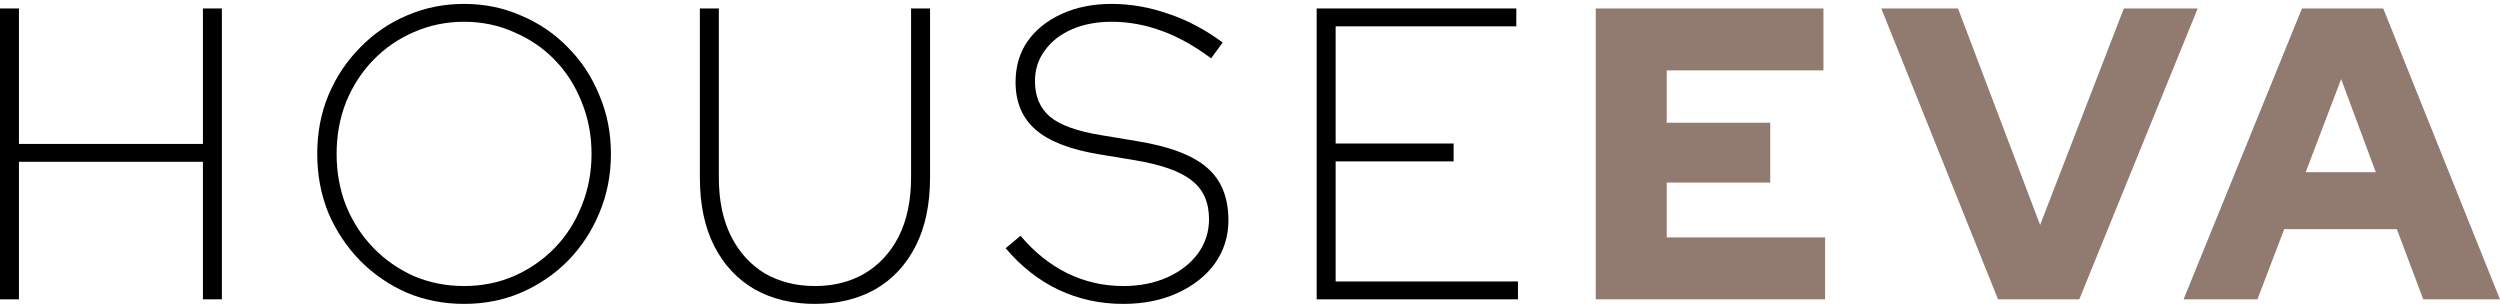
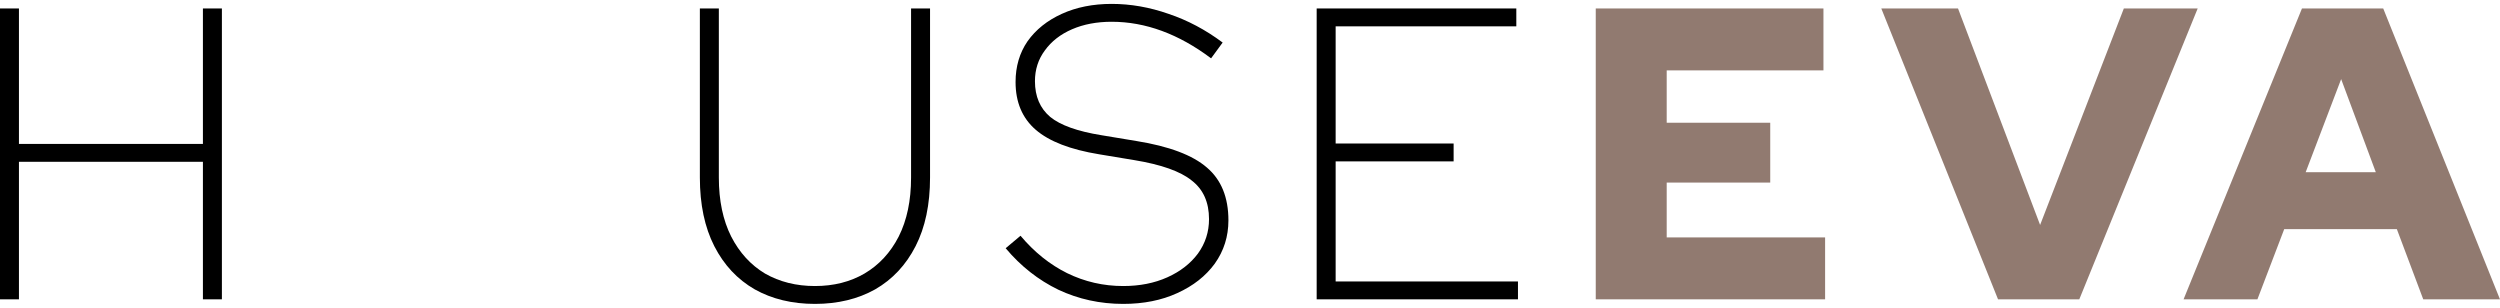
<svg xmlns="http://www.w3.org/2000/svg" width="300" height="37" viewBox="0 0 300 37" fill="none">
  <path d="M262.029 35.919L276.236 1.016H285.987L299.996 35.919H290.789L287.621 27.493H274.107L270.89 35.919H262.029ZM276.681 20.662H285.096L280.938 9.493L276.681 20.662Z" fill="#917A70" />
  <path d="M239.764 35.919L225.755 1.016H234.962L244.813 26.994L254.861 1.016H263.722L249.515 35.919H239.764Z" fill="#917A70" />
  <path d="M191.49 35.919V1.016H218.814V8.446H200.004V14.728H212.428V21.909H200.004V28.49H219.012V35.919H191.49Z" fill="#917A70" />
  <path d="M158 35.919V1.016H181.958V3.161H160.277V17.221H174.434V19.366H160.277V33.776H182.156V35.919H158Z" fill="black" />
  <path d="M134.787 36.468C132.015 36.468 129.425 35.903 127.016 34.773C124.607 33.609 122.495 31.947 120.68 29.787L122.462 28.291C124.112 30.252 125.976 31.748 128.055 32.778C130.167 33.809 132.411 34.324 134.787 34.324C136.767 34.324 138.533 33.975 140.084 33.277C141.635 32.579 142.856 31.631 143.747 30.435C144.638 29.205 145.083 27.825 145.083 26.296C145.083 24.268 144.39 22.723 143.004 21.659C141.651 20.562 139.358 19.748 136.124 19.216L131.916 18.518C128.451 17.953 125.91 16.972 124.293 15.576C122.676 14.18 121.868 12.269 121.868 9.842C121.868 7.98 122.346 6.352 123.303 4.956C124.293 3.559 125.663 2.462 127.412 1.665C129.161 0.867 131.157 0.468 133.401 0.468C135.678 0.468 137.955 0.867 140.232 1.665C142.509 2.429 144.671 3.576 146.717 5.105L145.331 7C141.437 4.075 137.46 2.612 133.401 2.612C131.619 2.612 130.035 2.911 128.649 3.51C127.263 4.108 126.174 4.956 125.382 6.052C124.59 7.116 124.194 8.346 124.194 9.742C124.194 11.57 124.805 13 126.026 14.03C127.247 15.028 129.293 15.759 132.164 16.224L136.371 16.922C140.298 17.554 143.12 18.618 144.836 20.113C146.552 21.576 147.41 23.687 147.41 26.446C147.41 28.374 146.865 30.102 145.776 31.631C144.687 33.127 143.186 34.307 141.272 35.172C139.391 36.036 137.229 36.468 134.787 36.468Z" fill="black" />
  <path d="M97.794 36.468C95.055 36.468 92.646 35.886 90.567 34.723C88.488 33.526 86.871 31.798 85.716 29.537C84.561 27.277 83.984 24.535 83.984 21.31V1.016H86.261V21.31C86.261 24.069 86.756 26.429 87.746 28.39C88.736 30.318 90.089 31.798 91.805 32.828C93.554 33.825 95.55 34.324 97.794 34.324C100.038 34.324 102.018 33.825 103.734 32.828C105.483 31.798 106.853 30.318 107.843 28.39C108.833 26.429 109.328 24.069 109.328 21.31V1.016H111.605V21.31C111.605 24.535 111.027 27.277 109.872 29.537C108.717 31.798 107.1 33.526 105.021 34.723C102.942 35.886 100.533 36.468 97.794 36.468Z" fill="black" />
-   <path d="M55.689 36.468C53.247 36.468 50.953 36.019 48.808 35.122C46.696 34.191 44.832 32.911 43.215 31.282C41.598 29.62 40.327 27.709 39.403 25.548C38.512 23.354 38.067 20.994 38.067 18.468C38.067 15.942 38.512 13.598 39.403 11.438C40.327 9.244 41.598 7.332 43.215 5.703C44.832 4.041 46.696 2.762 48.808 1.864C50.953 0.933 53.247 0.468 55.689 0.468C58.131 0.468 60.408 0.933 62.52 1.864C64.665 2.762 66.546 4.041 68.163 5.703C69.78 7.332 71.034 9.244 71.925 11.438C72.849 13.598 73.311 15.942 73.311 18.468C73.311 20.994 72.849 23.354 71.925 25.548C71.034 27.709 69.78 29.62 68.163 31.282C66.546 32.911 64.665 34.191 62.52 35.122C60.408 36.019 58.131 36.468 55.689 36.468ZM55.689 34.324C57.834 34.324 59.83 33.925 61.678 33.127C63.559 32.296 65.193 31.166 66.579 29.737C67.965 28.307 69.037 26.629 69.796 24.701C70.588 22.773 70.984 20.695 70.984 18.468C70.984 16.241 70.588 14.163 69.796 12.235C69.037 10.307 67.965 8.629 66.579 7.199C65.193 5.77 63.559 4.656 61.678 3.859C59.83 3.028 57.834 2.612 55.689 2.612C53.544 2.612 51.531 3.028 49.65 3.859C47.802 4.656 46.185 5.77 44.799 7.199C43.413 8.629 42.324 10.307 41.532 12.235C40.773 14.163 40.393 16.241 40.393 18.468C40.393 20.695 40.773 22.773 41.532 24.701C42.324 26.629 43.413 28.307 44.799 29.737C46.185 31.166 47.802 32.296 49.65 33.127C51.531 33.925 53.544 34.324 55.689 34.324Z" fill="black" />
  <path d="M-0.004 35.919V1.016H2.273V17.271H24.35V1.016H26.627V35.919H24.35V19.415H2.273V35.919H-0.004Z" fill="black" />
</svg>